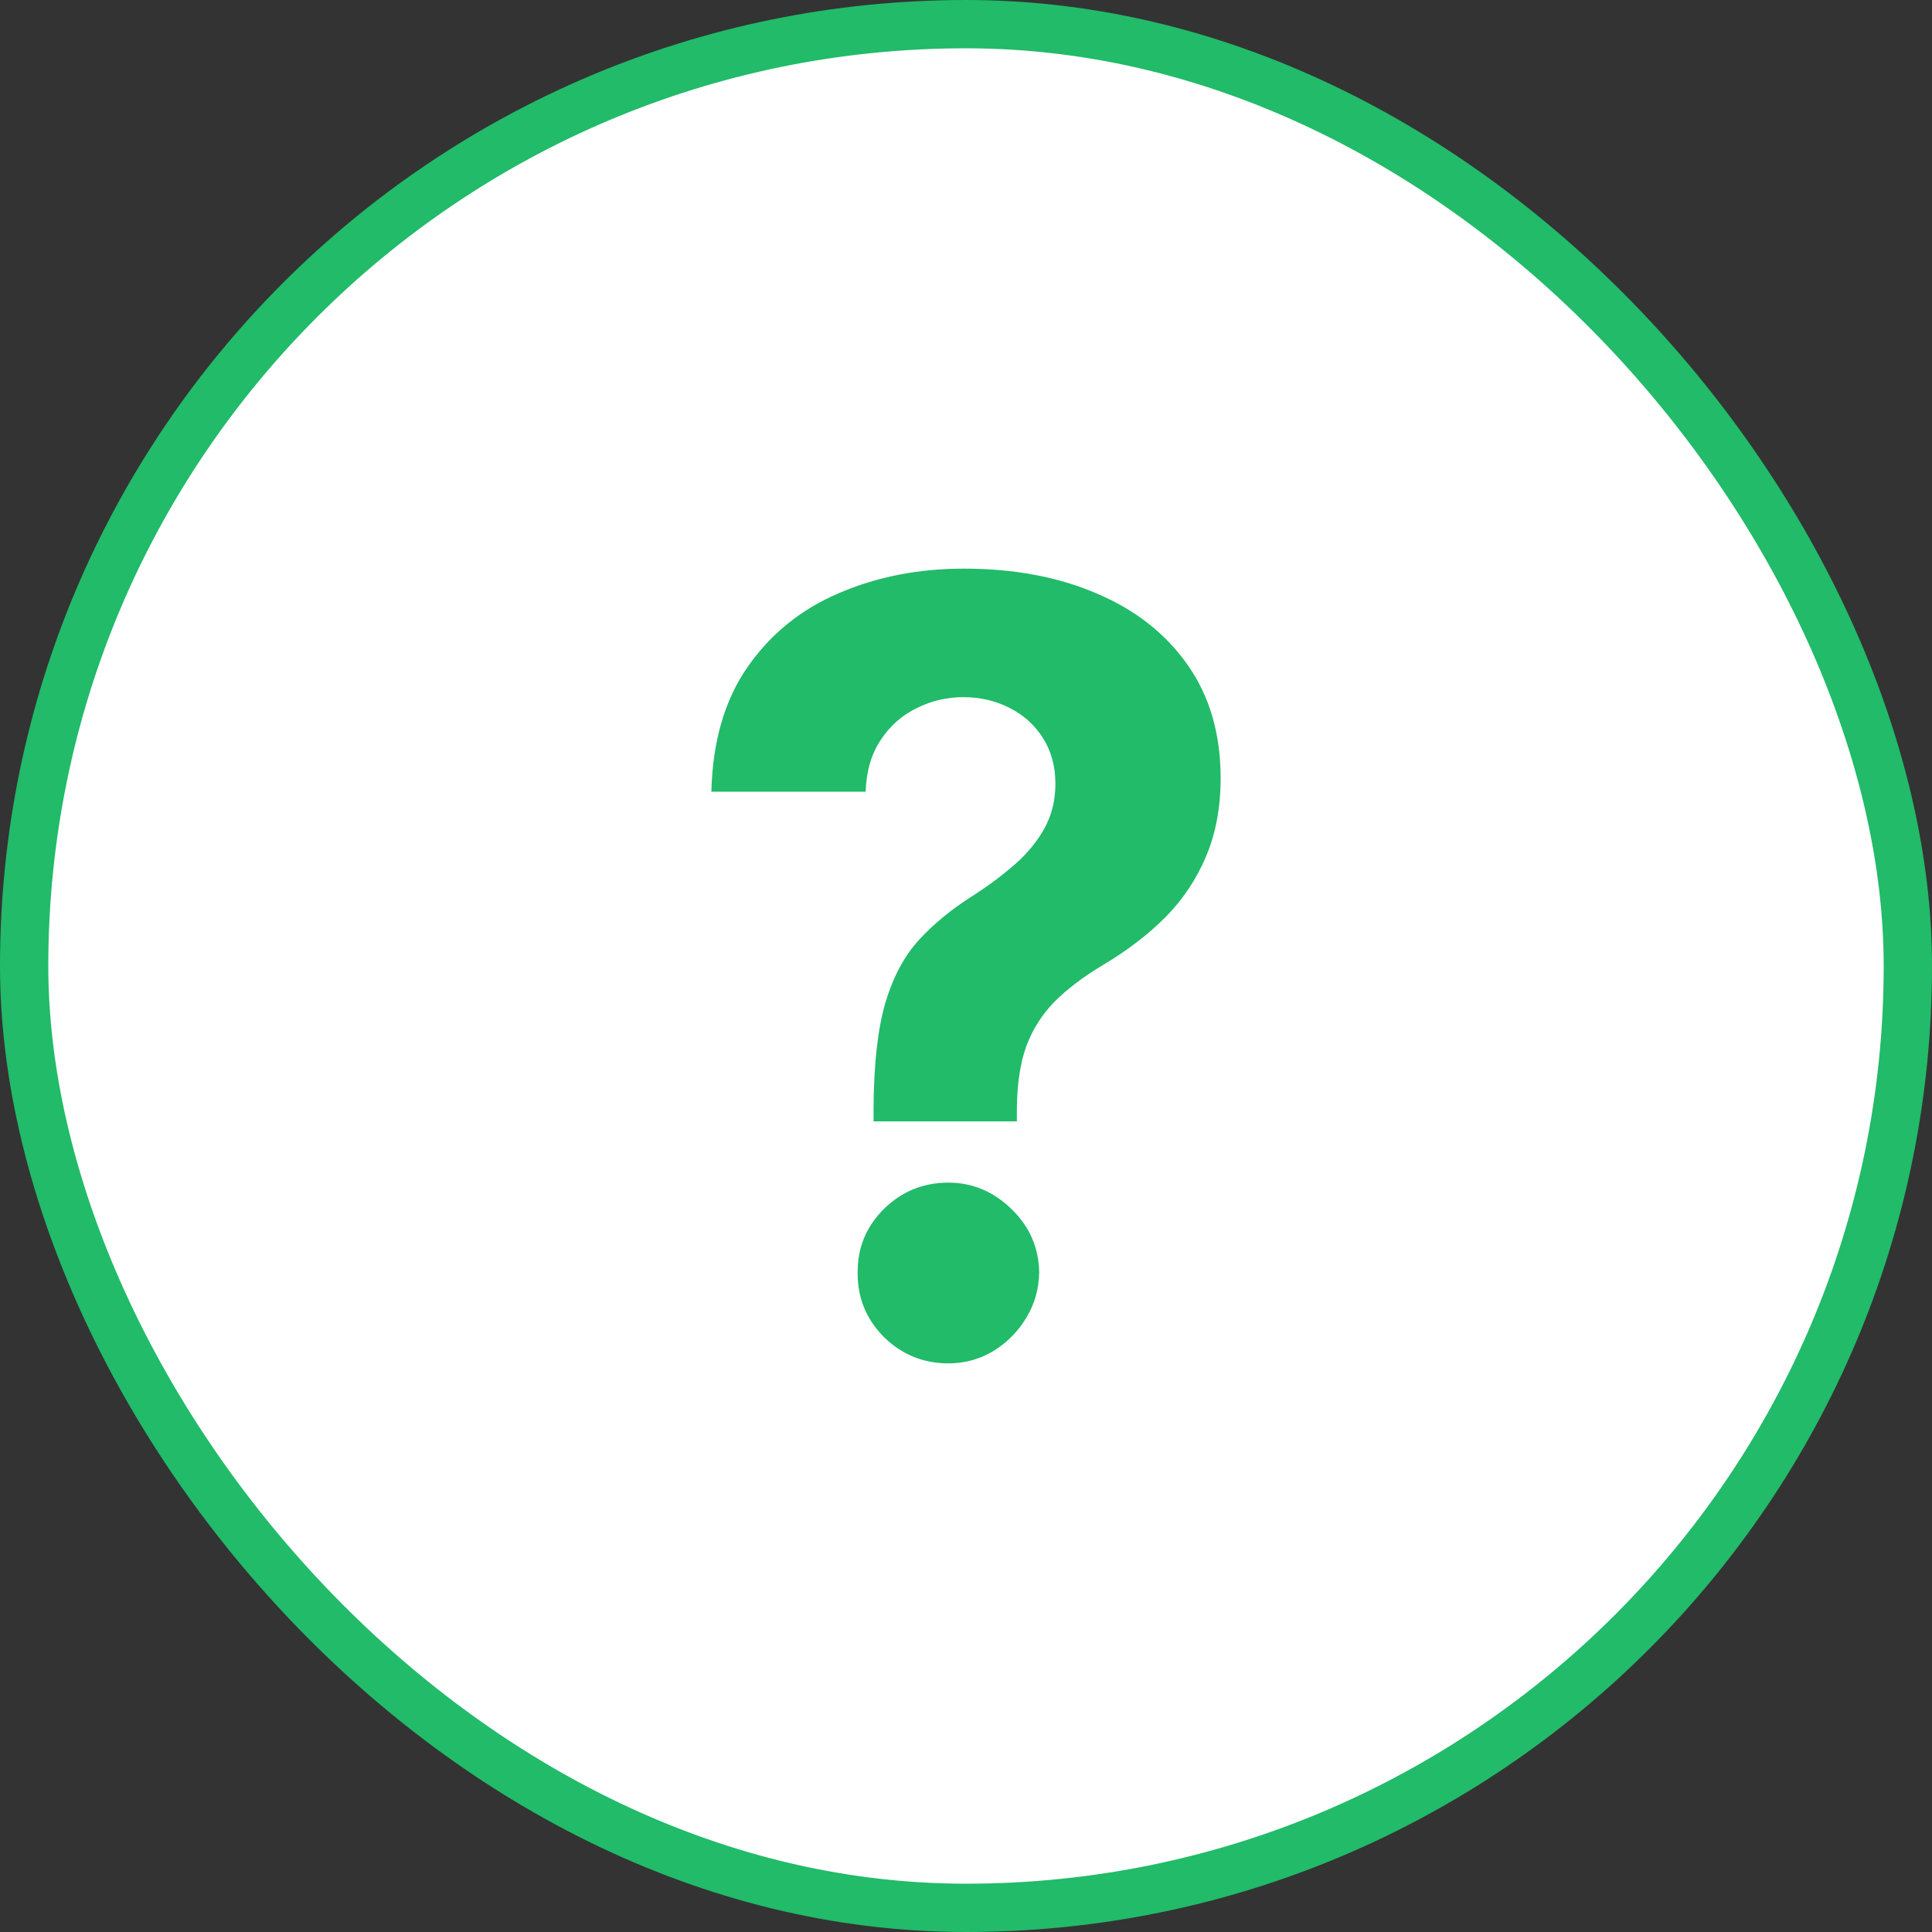
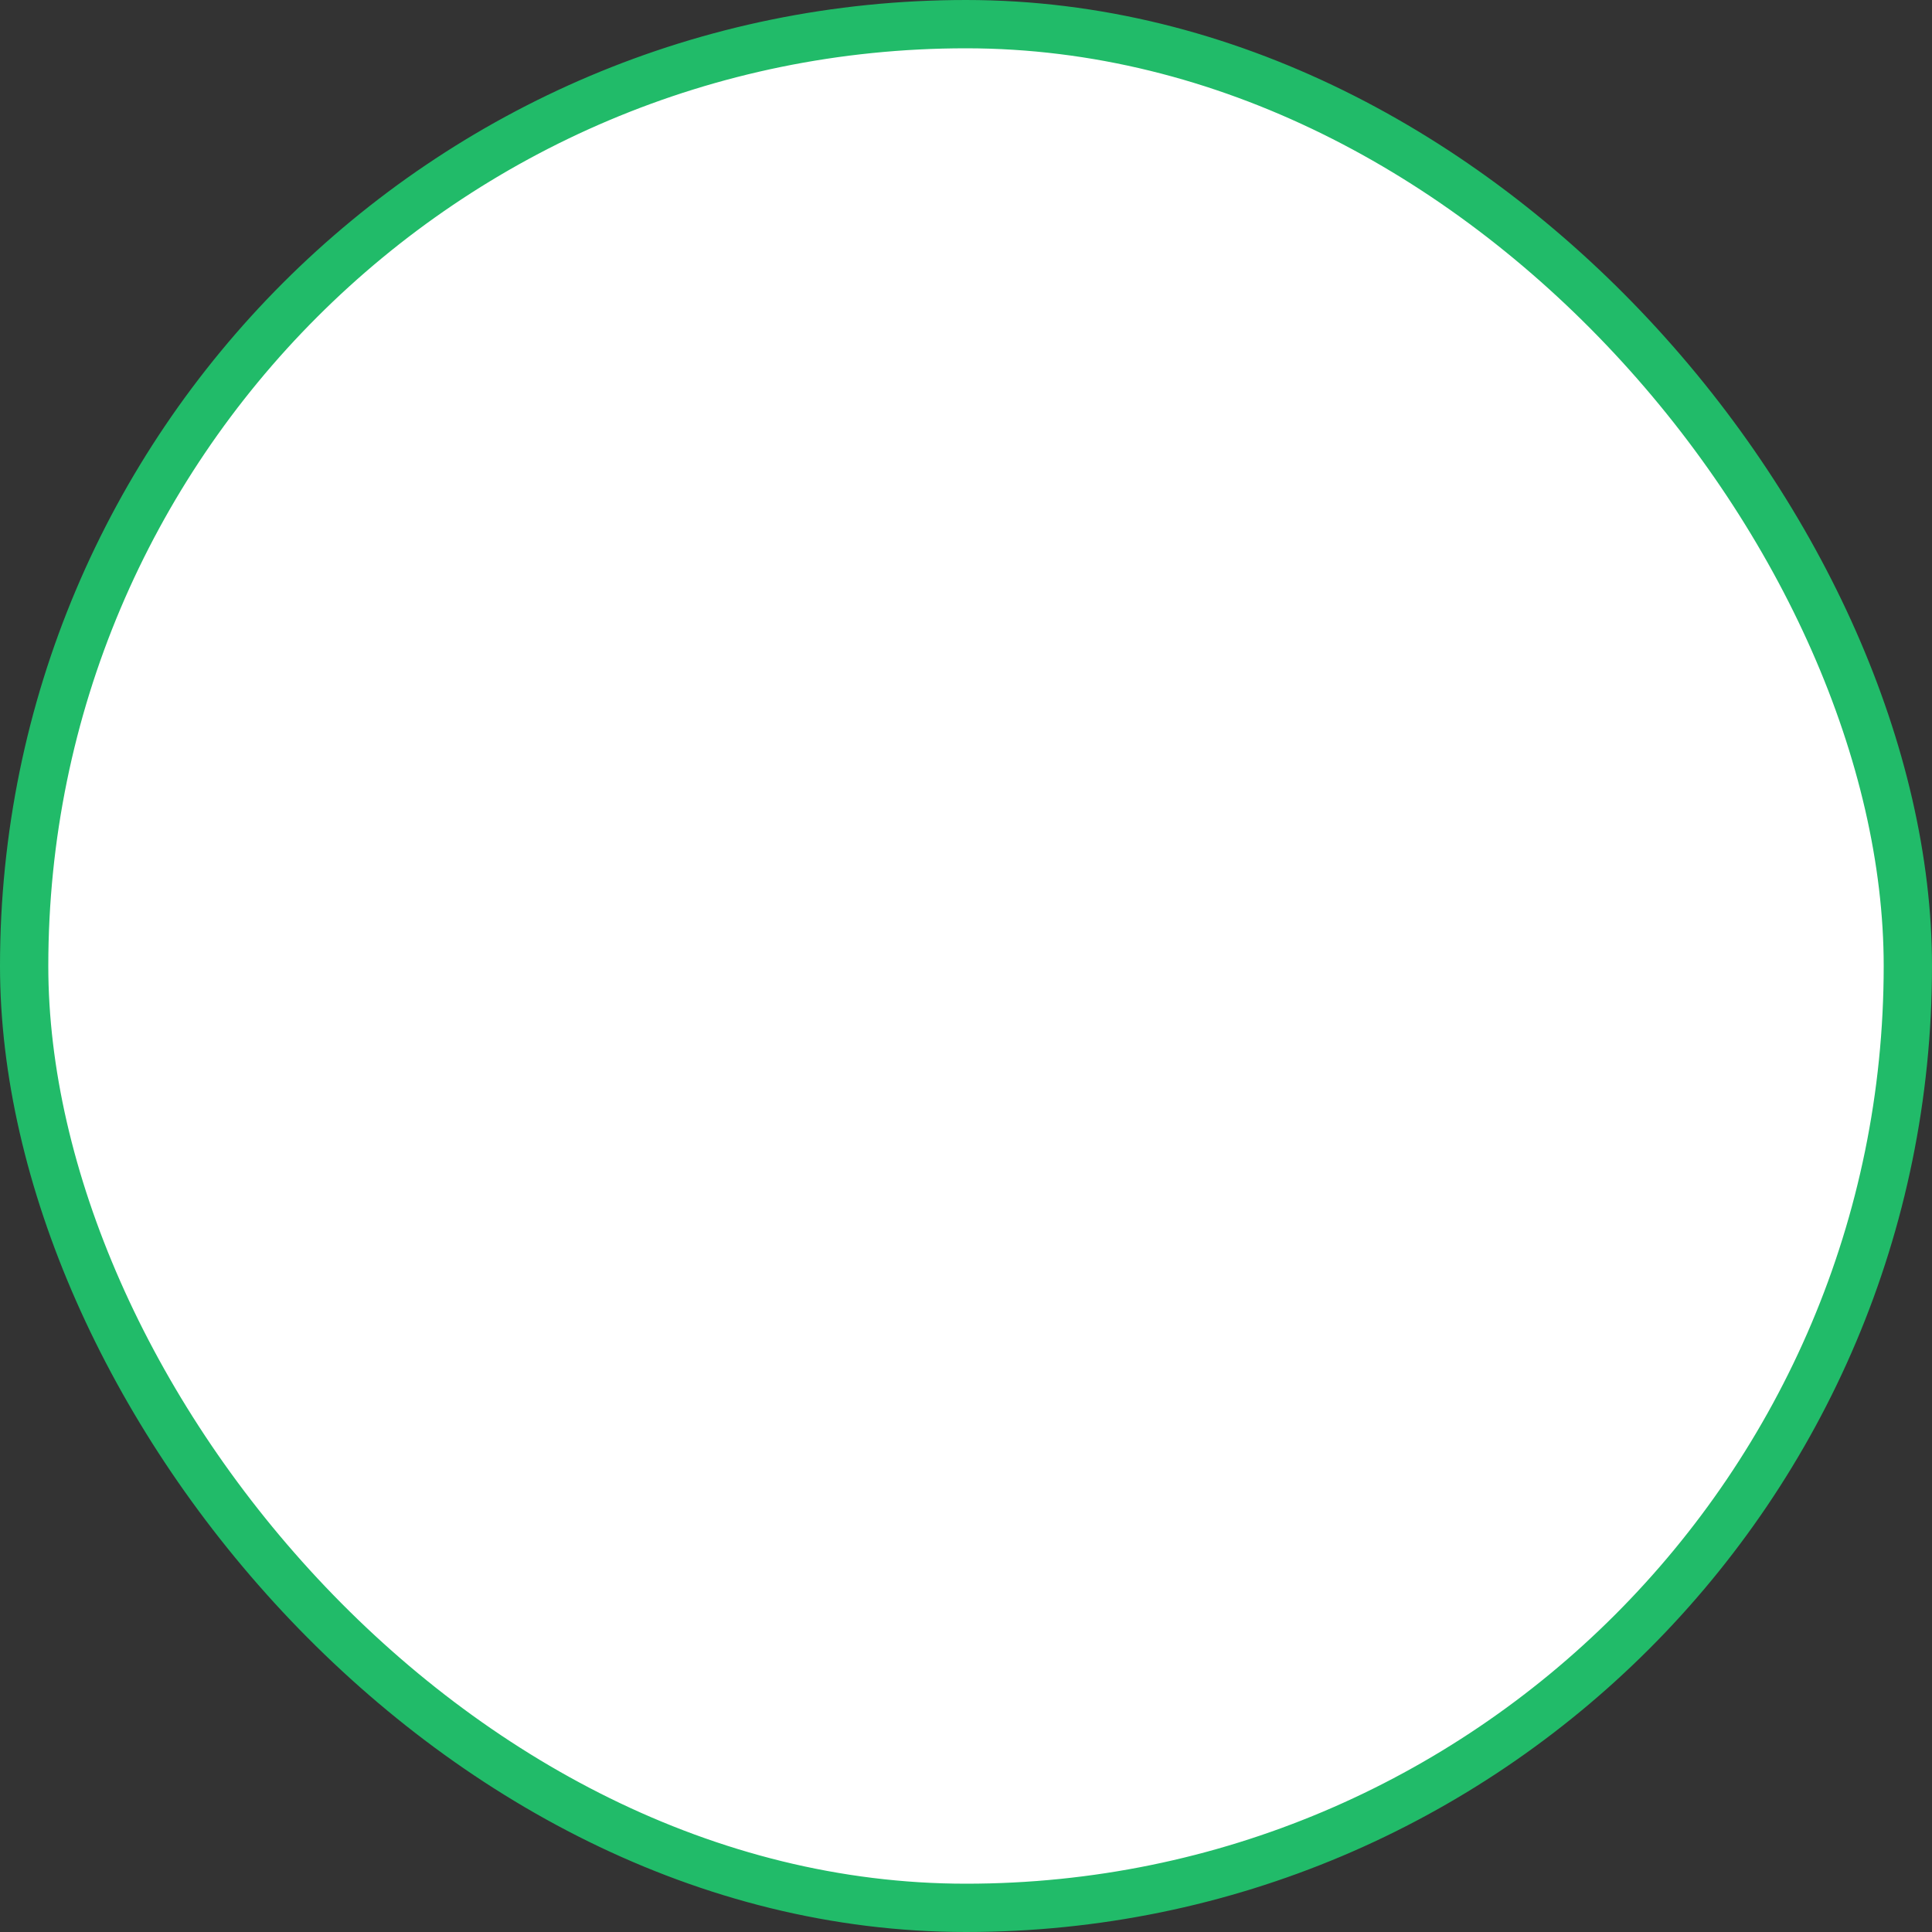
<svg xmlns="http://www.w3.org/2000/svg" width="40" height="40" viewBox="0 0 40 40" fill="none">
  <rect x="0" y="0" width="40" height="40" fill="#333333" stroke="none" />
  <rect x="0.5" y="0.5" width="39" height="39" rx="19.5" fill="white" />
  <rect x="0.5" y="0.5" width="39" height="39" rx="19.5" stroke="#21BB69" />
-   <path d="M18.086 23.217V22.951C18.091 22.038 18.172 21.31 18.329 20.767C18.491 20.224 18.725 19.786 19.033 19.452C19.341 19.118 19.712 18.815 20.145 18.544C20.468 18.335 20.758 18.119 21.014 17.894C21.269 17.67 21.473 17.422 21.624 17.151C21.776 16.874 21.851 16.566 21.851 16.227C21.851 15.867 21.765 15.551 21.593 15.28C21.421 15.008 21.189 14.8 20.896 14.654C20.609 14.507 20.291 14.434 19.941 14.434C19.602 14.434 19.281 14.51 18.979 14.661C18.676 14.807 18.428 15.027 18.235 15.319C18.042 15.606 17.937 15.963 17.922 16.391H14.728C14.754 15.348 15.005 14.487 15.479 13.808C15.954 13.124 16.583 12.616 17.366 12.282C18.149 11.943 19.012 11.773 19.957 11.773C20.995 11.773 21.914 11.945 22.712 12.29C23.511 12.629 24.137 13.122 24.591 13.769C25.045 14.416 25.272 15.196 25.272 16.11C25.272 16.72 25.17 17.263 24.967 17.738C24.768 18.207 24.489 18.625 24.129 18.99C23.769 19.35 23.344 19.676 22.853 19.969C22.441 20.214 22.102 20.47 21.836 20.736C21.575 21.002 21.379 21.31 21.249 21.659C21.123 22.009 21.058 22.44 21.053 22.951V23.217H18.086ZM19.636 28.227C19.114 28.227 18.668 28.044 18.297 27.679C17.932 27.308 17.752 26.865 17.757 26.348C17.752 25.837 17.932 25.398 18.297 25.033C18.668 24.668 19.114 24.485 19.636 24.485C20.132 24.485 20.567 24.668 20.943 25.033C21.319 25.398 21.509 25.837 21.515 26.348C21.509 26.693 21.418 27.008 21.241 27.295C21.069 27.577 20.841 27.804 20.56 27.976C20.278 28.143 19.97 28.227 19.636 28.227Z" fill="#21BB69" />
</svg>